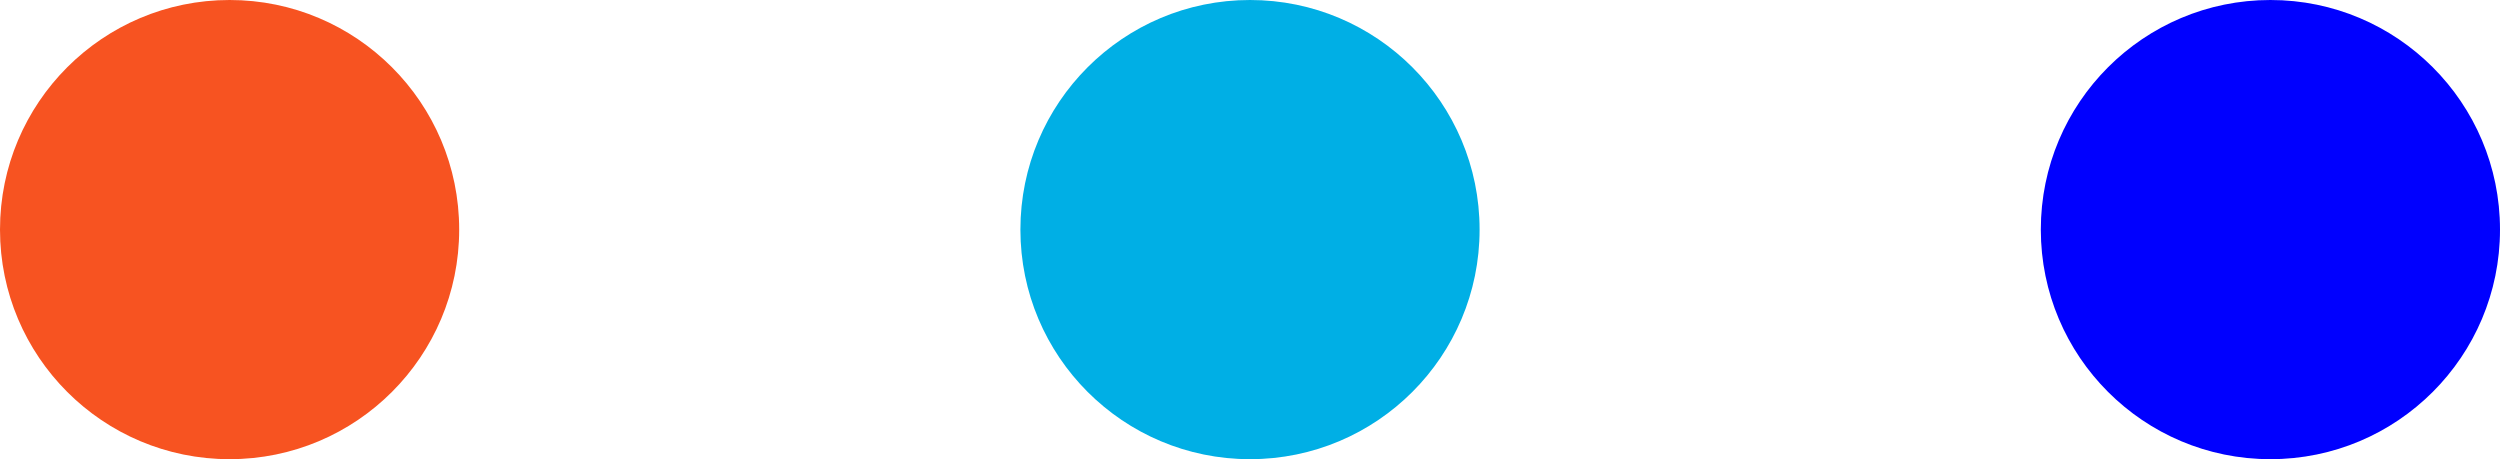
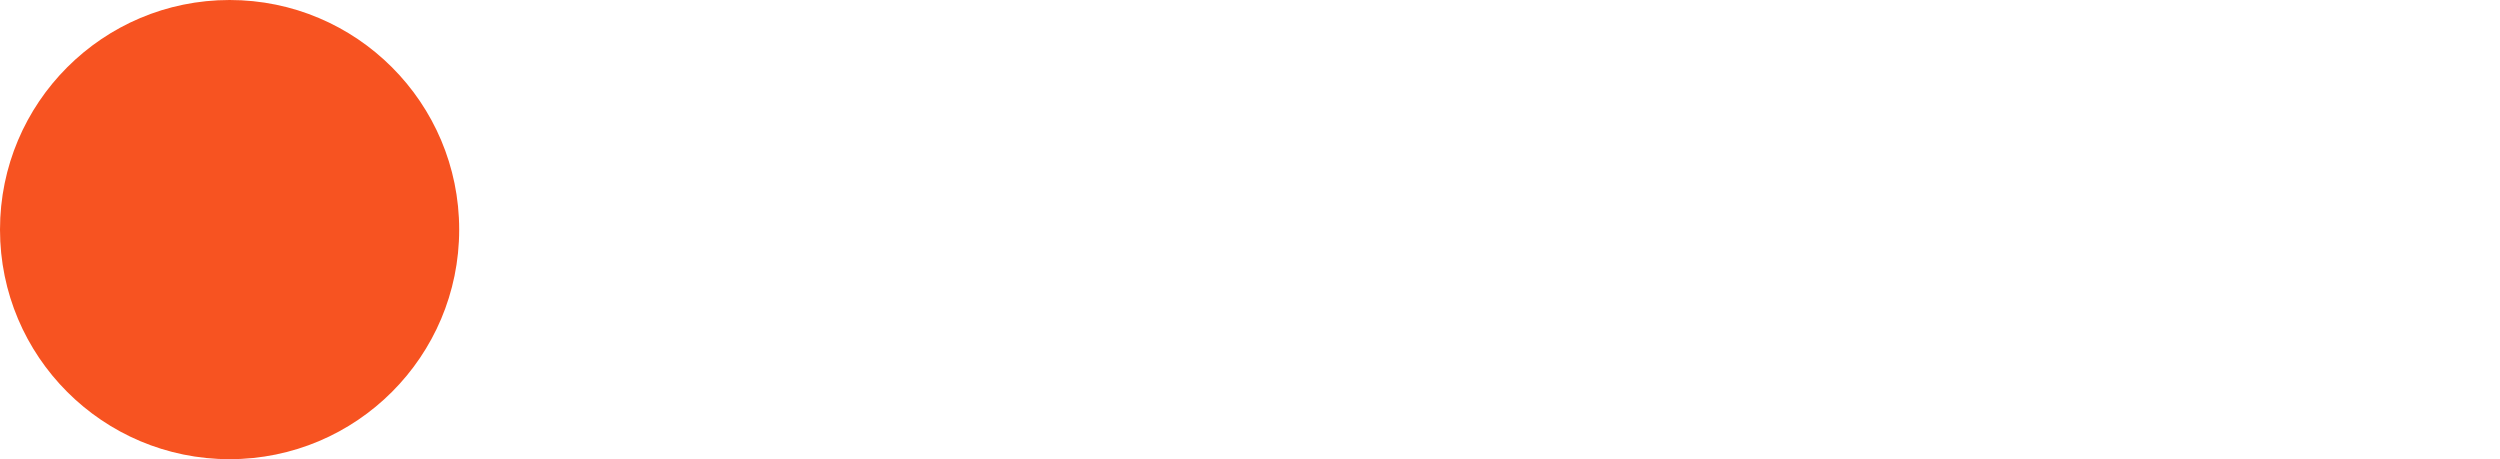
<svg xmlns="http://www.w3.org/2000/svg" width="49" height="9" viewBox="0 0 49 9">
  <g id="lp_ttl_ico01" transform="translate(-380 -1307.266)">
    <circle id="楕円形_12" data-name="楕円形 12" cx="4.5" cy="4.5" r="4.5" transform="translate(380 1307.266)" fill="#f75321" />
-     <circle id="楕円形_13" data-name="楕円形 13" cx="4.5" cy="4.5" r="4.5" transform="translate(400 1307.266)" fill="#00afe5" />
-     <circle id="楕円形_14" data-name="楕円形 14" cx="4.5" cy="4.5" r="4.5" transform="translate(420 1307.266)" fill="blue" />
  </g>
</svg>